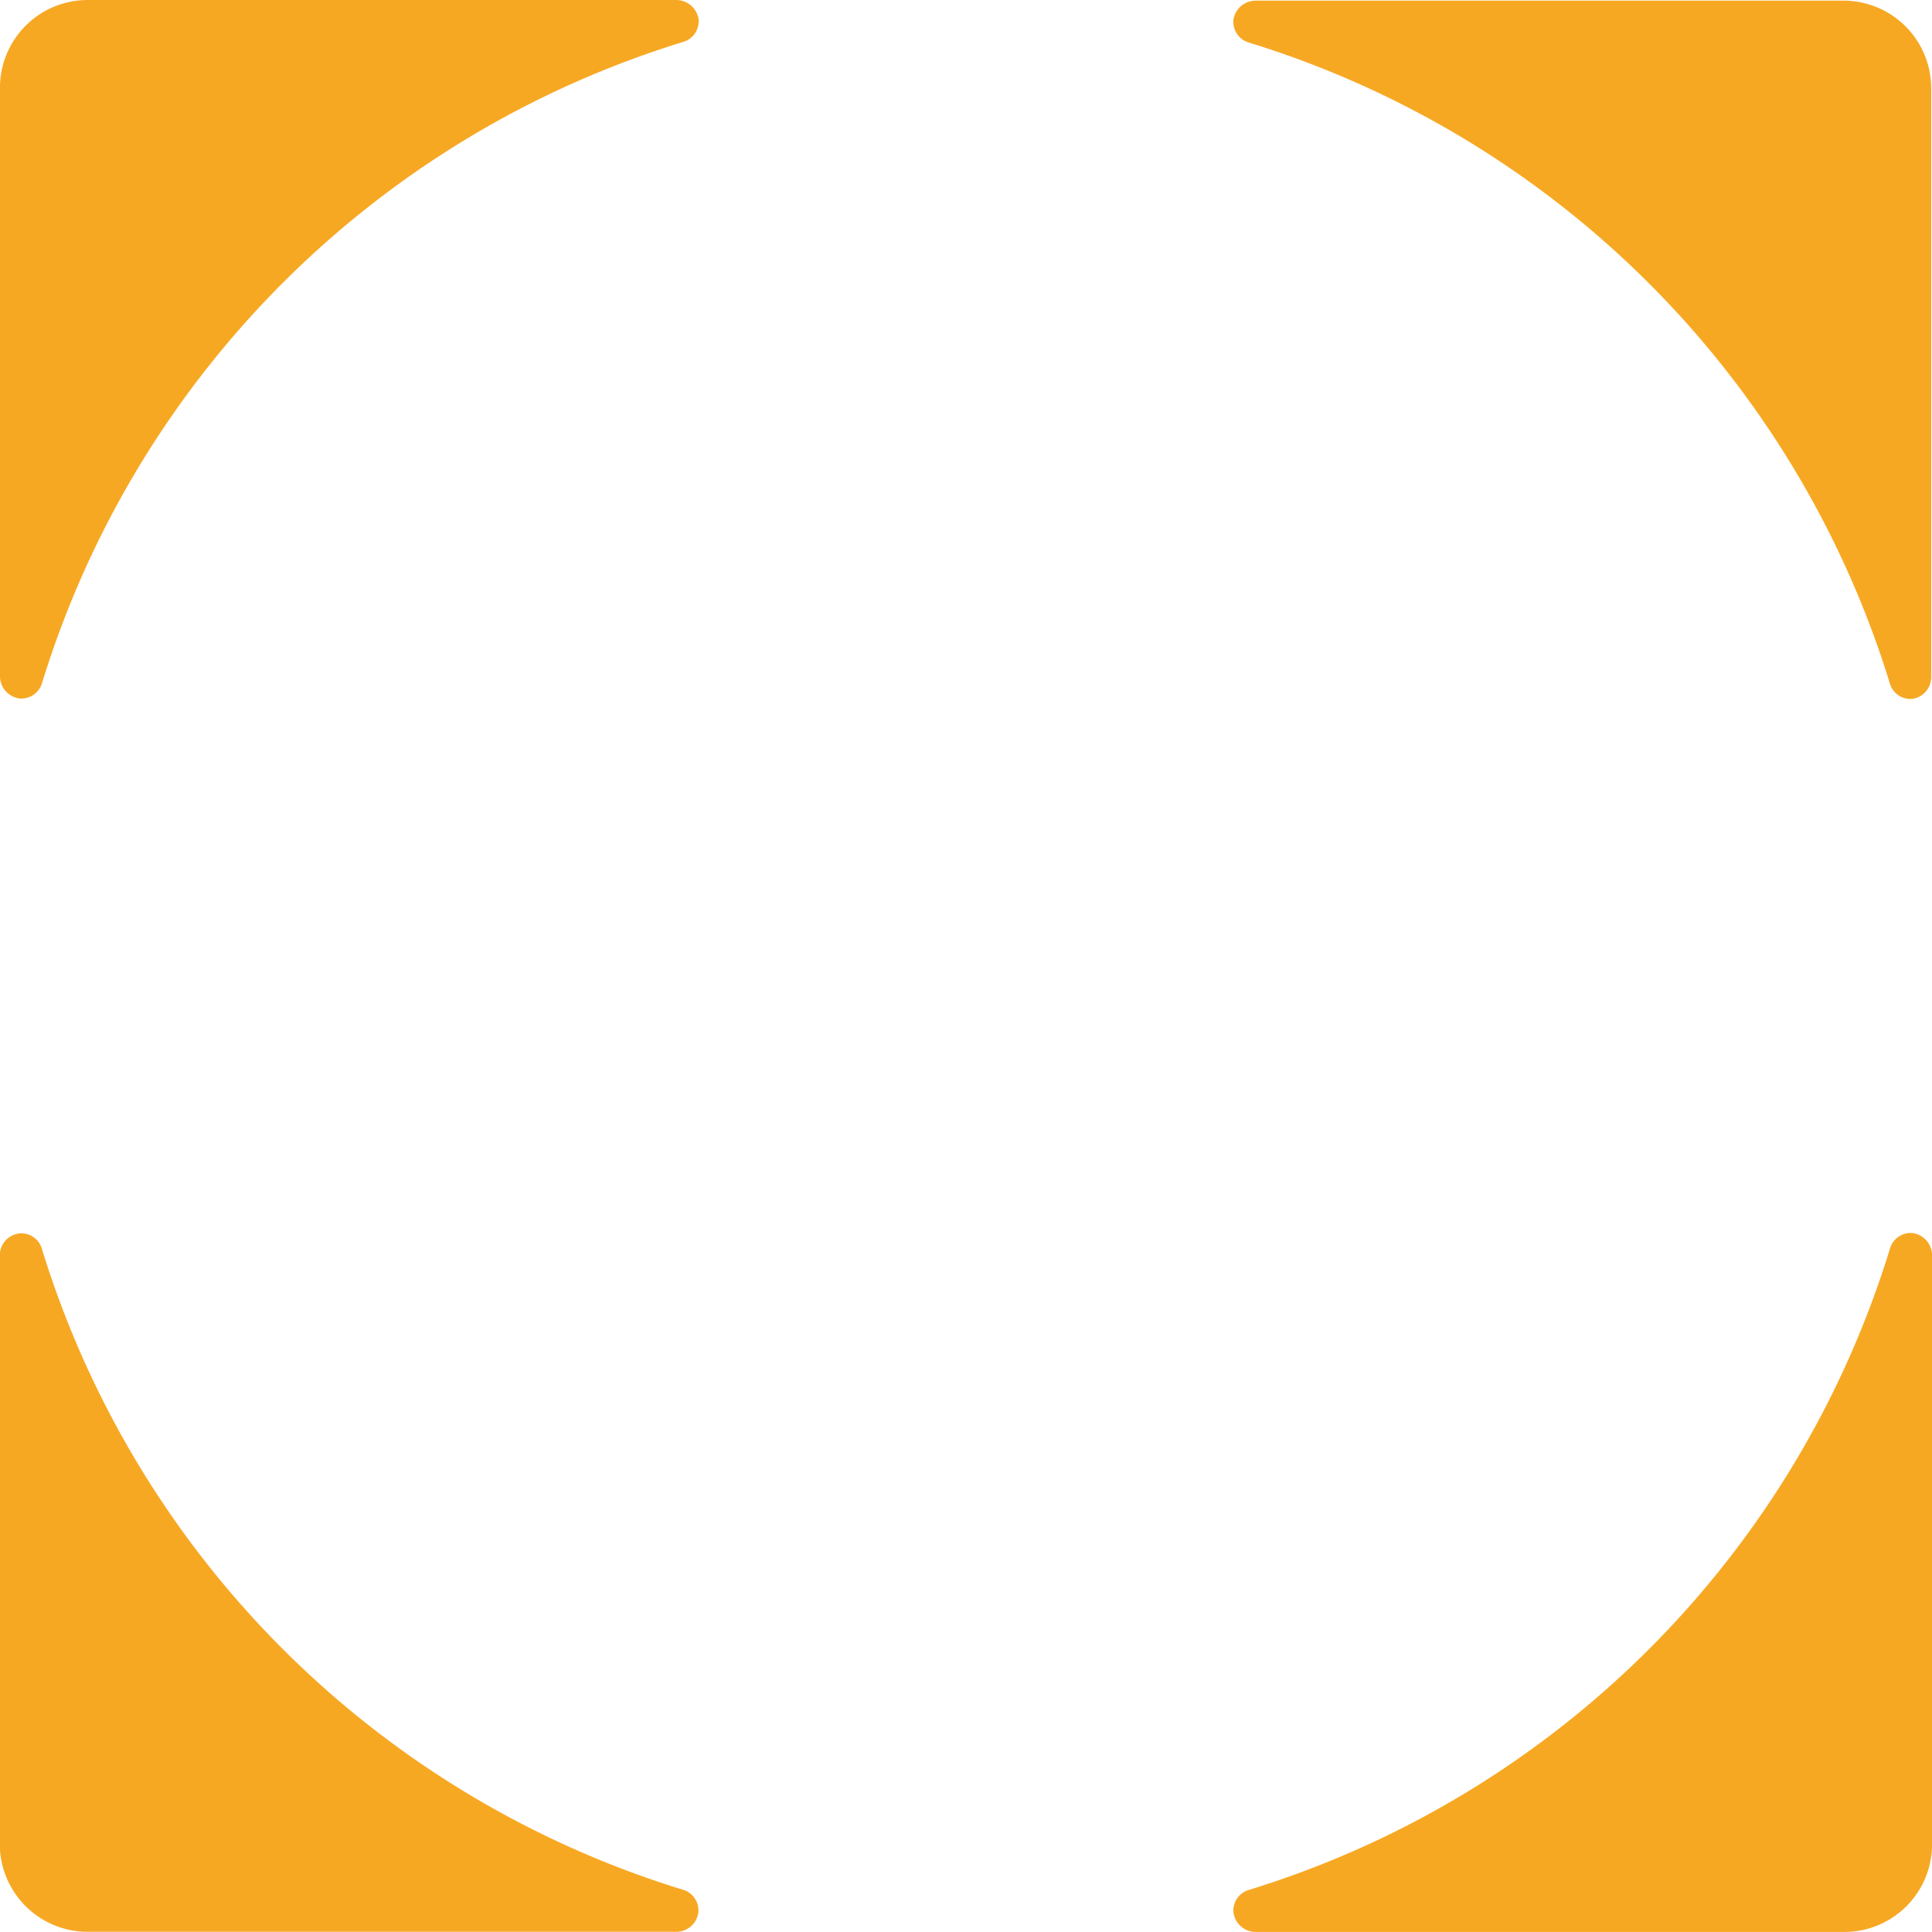
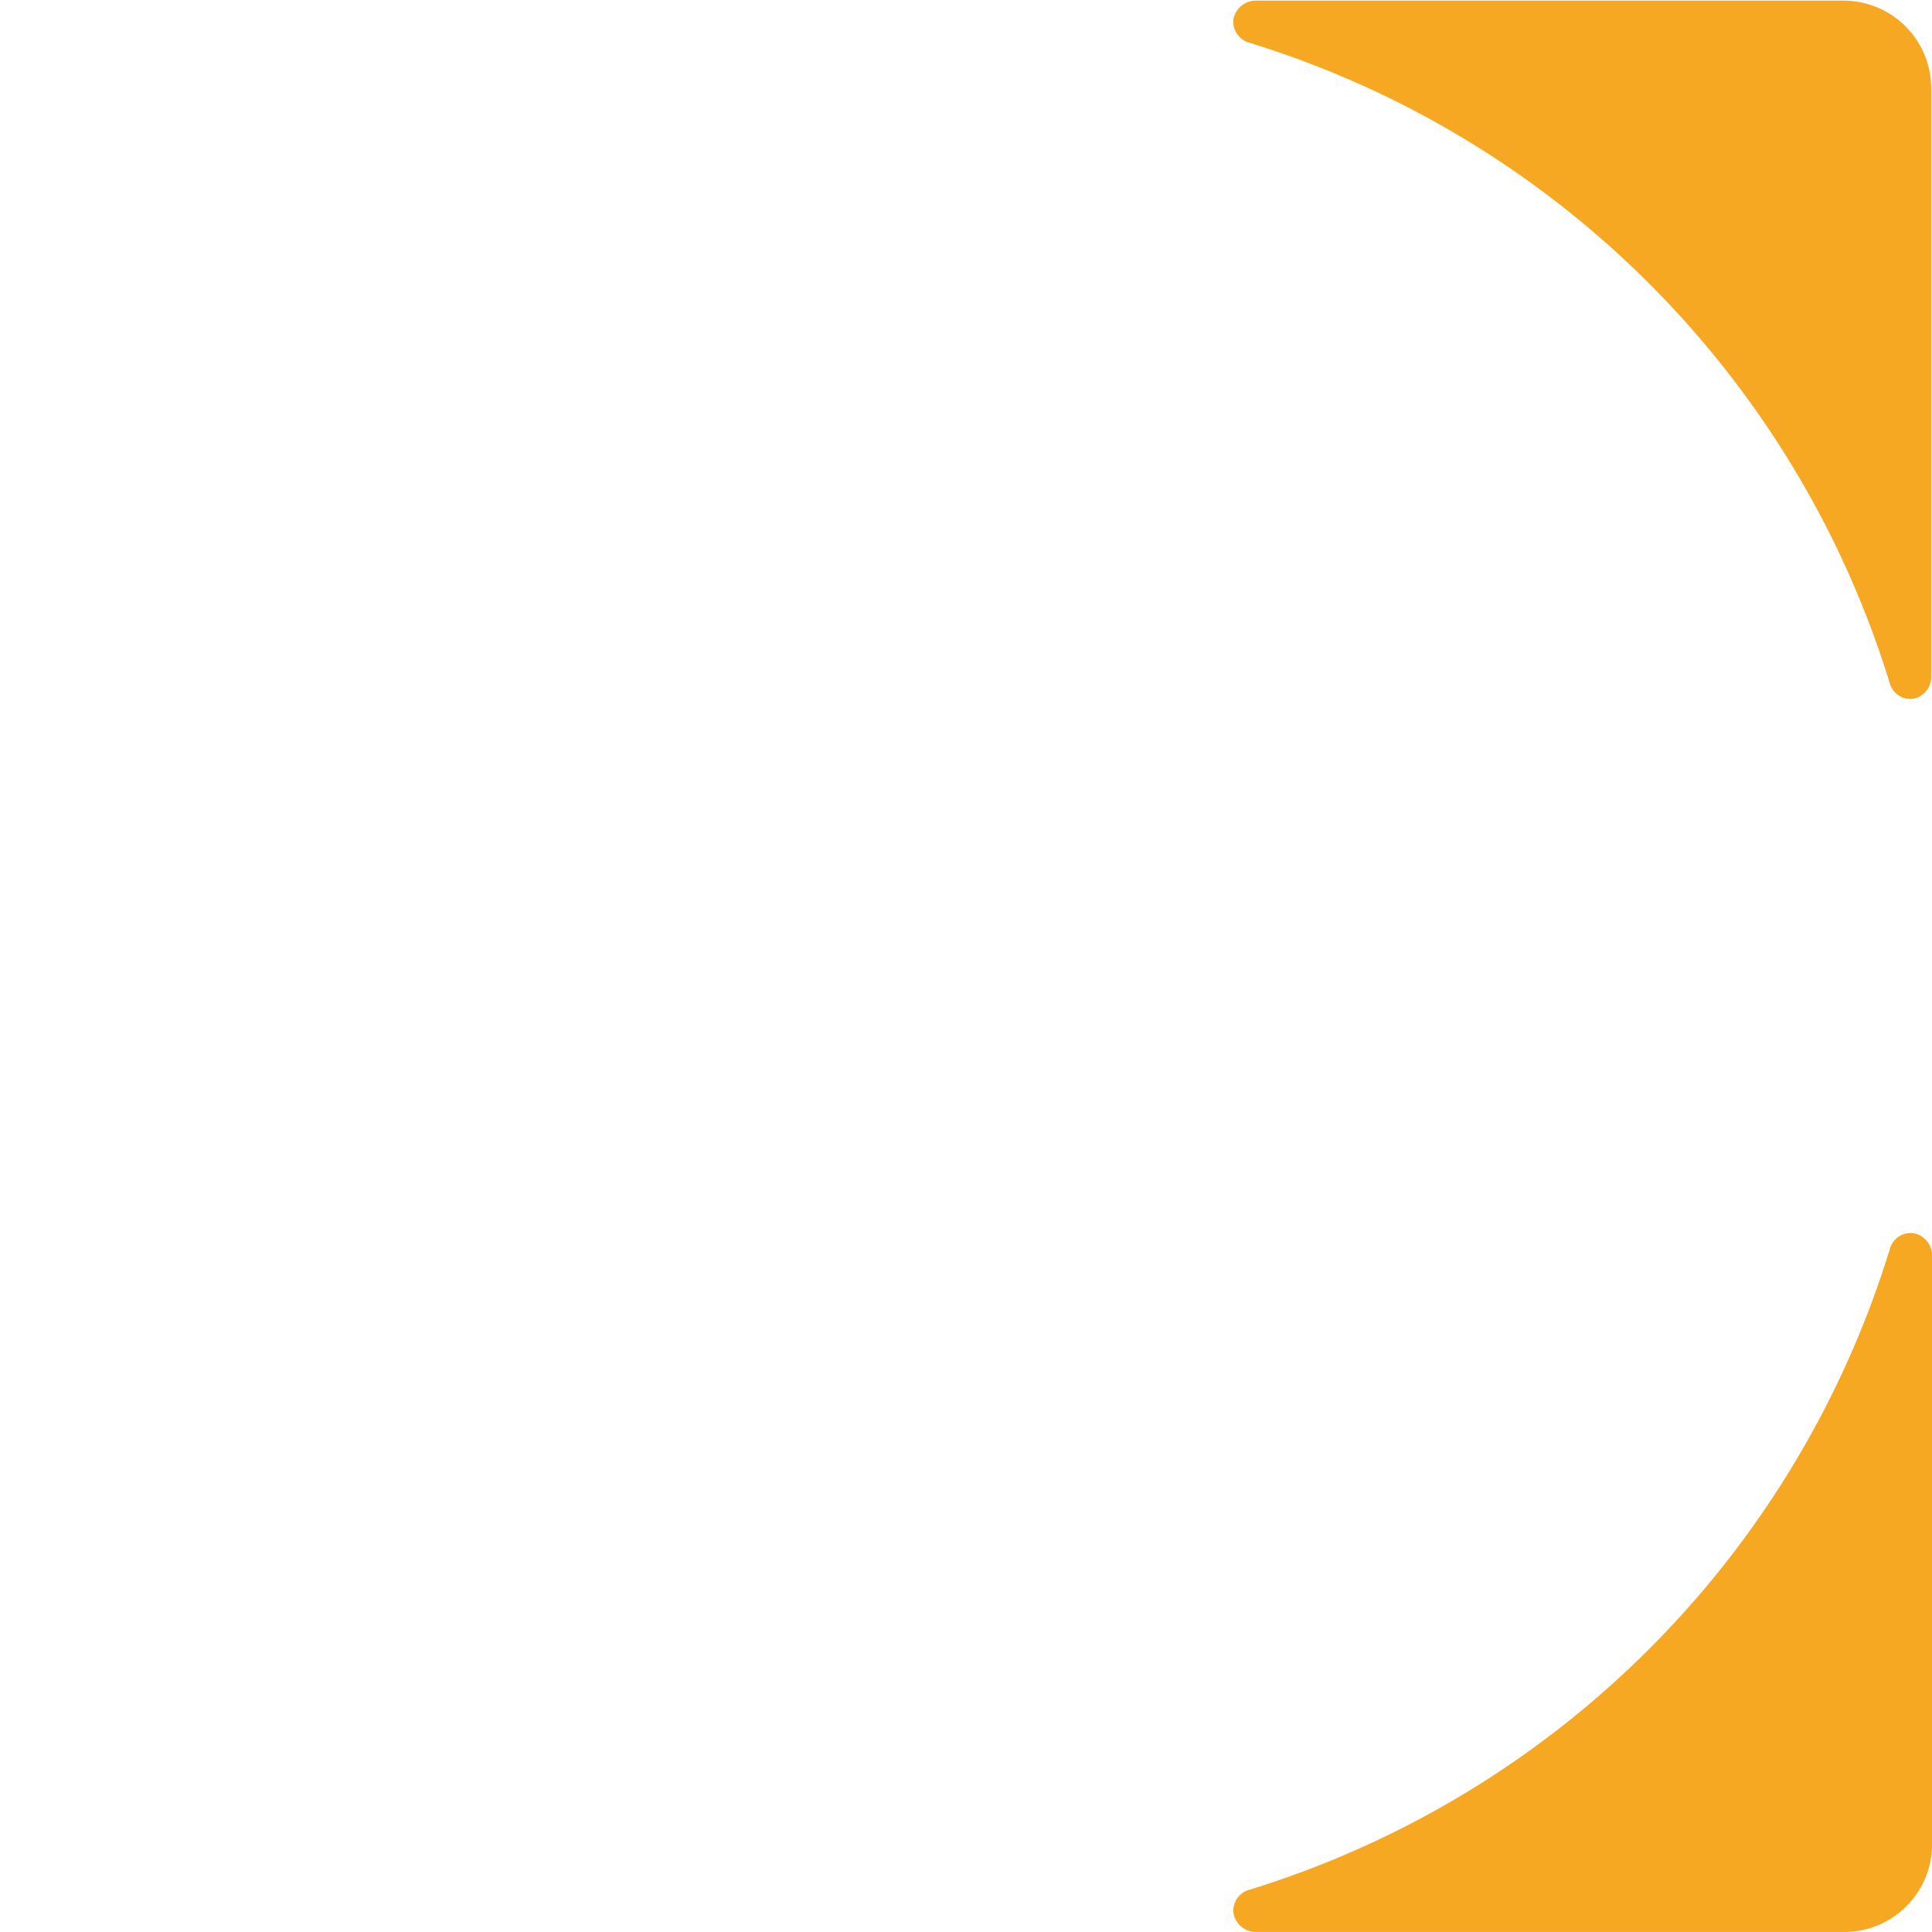
<svg xmlns="http://www.w3.org/2000/svg" width="51.2" height="51.2" viewBox="0 0 51.2 51.2">
  <defs>
    <style>.a{fill:#f7a823;}</style>
  </defs>
  <g transform="translate(-657.73 -2291.656)">
    <path class="a" d="M271.287,82.054a.565.565,0,0,1-.394.608,25.662,25.662,0,0,0-17,17,.574.574,0,0,1-.608.4.6.6,0,0,1-.5-.6V83.895A2.325,2.325,0,0,1,255.1,81.57h15.591A.587.587,0,0,1,271.287,82.054Z" transform="translate(790.479 2038.888) rotate(90)" />
    <path class="a" d="M347.08,100.031a.569.569,0,0,1-.608-.4,25.65,25.65,0,0,0-17.008-17,.57.57,0,0,1-.4-.608.6.6,0,0,1,.6-.505h15.591a2.325,2.325,0,0,1,2.329,2.347V99.453A.6.6,0,0,1,347.08,100.031Z" transform="translate(790.45 1995.271) rotate(90)" />
-     <path class="a" d="M329.085,175.861a.565.565,0,0,1,.394-.6,25.645,25.645,0,0,0,17-17,.57.57,0,0,1,.608-.4.591.591,0,0,1,.505.6v15.587a2.329,2.329,0,0,1-2.325,2.325H329.68A.587.587,0,0,1,329.085,175.861Z" transform="translate(834.097 1995.259) rotate(90)" />
-     <path class="a" d="M253.251,157.855a.569.569,0,0,1,.608.4,25.65,25.65,0,0,0,17,17,.574.574,0,0,1,.4.608.6.6,0,0,1-.6.505H255.071a2.325,2.325,0,0,1-2.321-2.325V158.455A.6.6,0,0,1,253.251,157.855Z" transform="translate(834.097 2038.906) rotate(90)" />
  </g>
</svg>